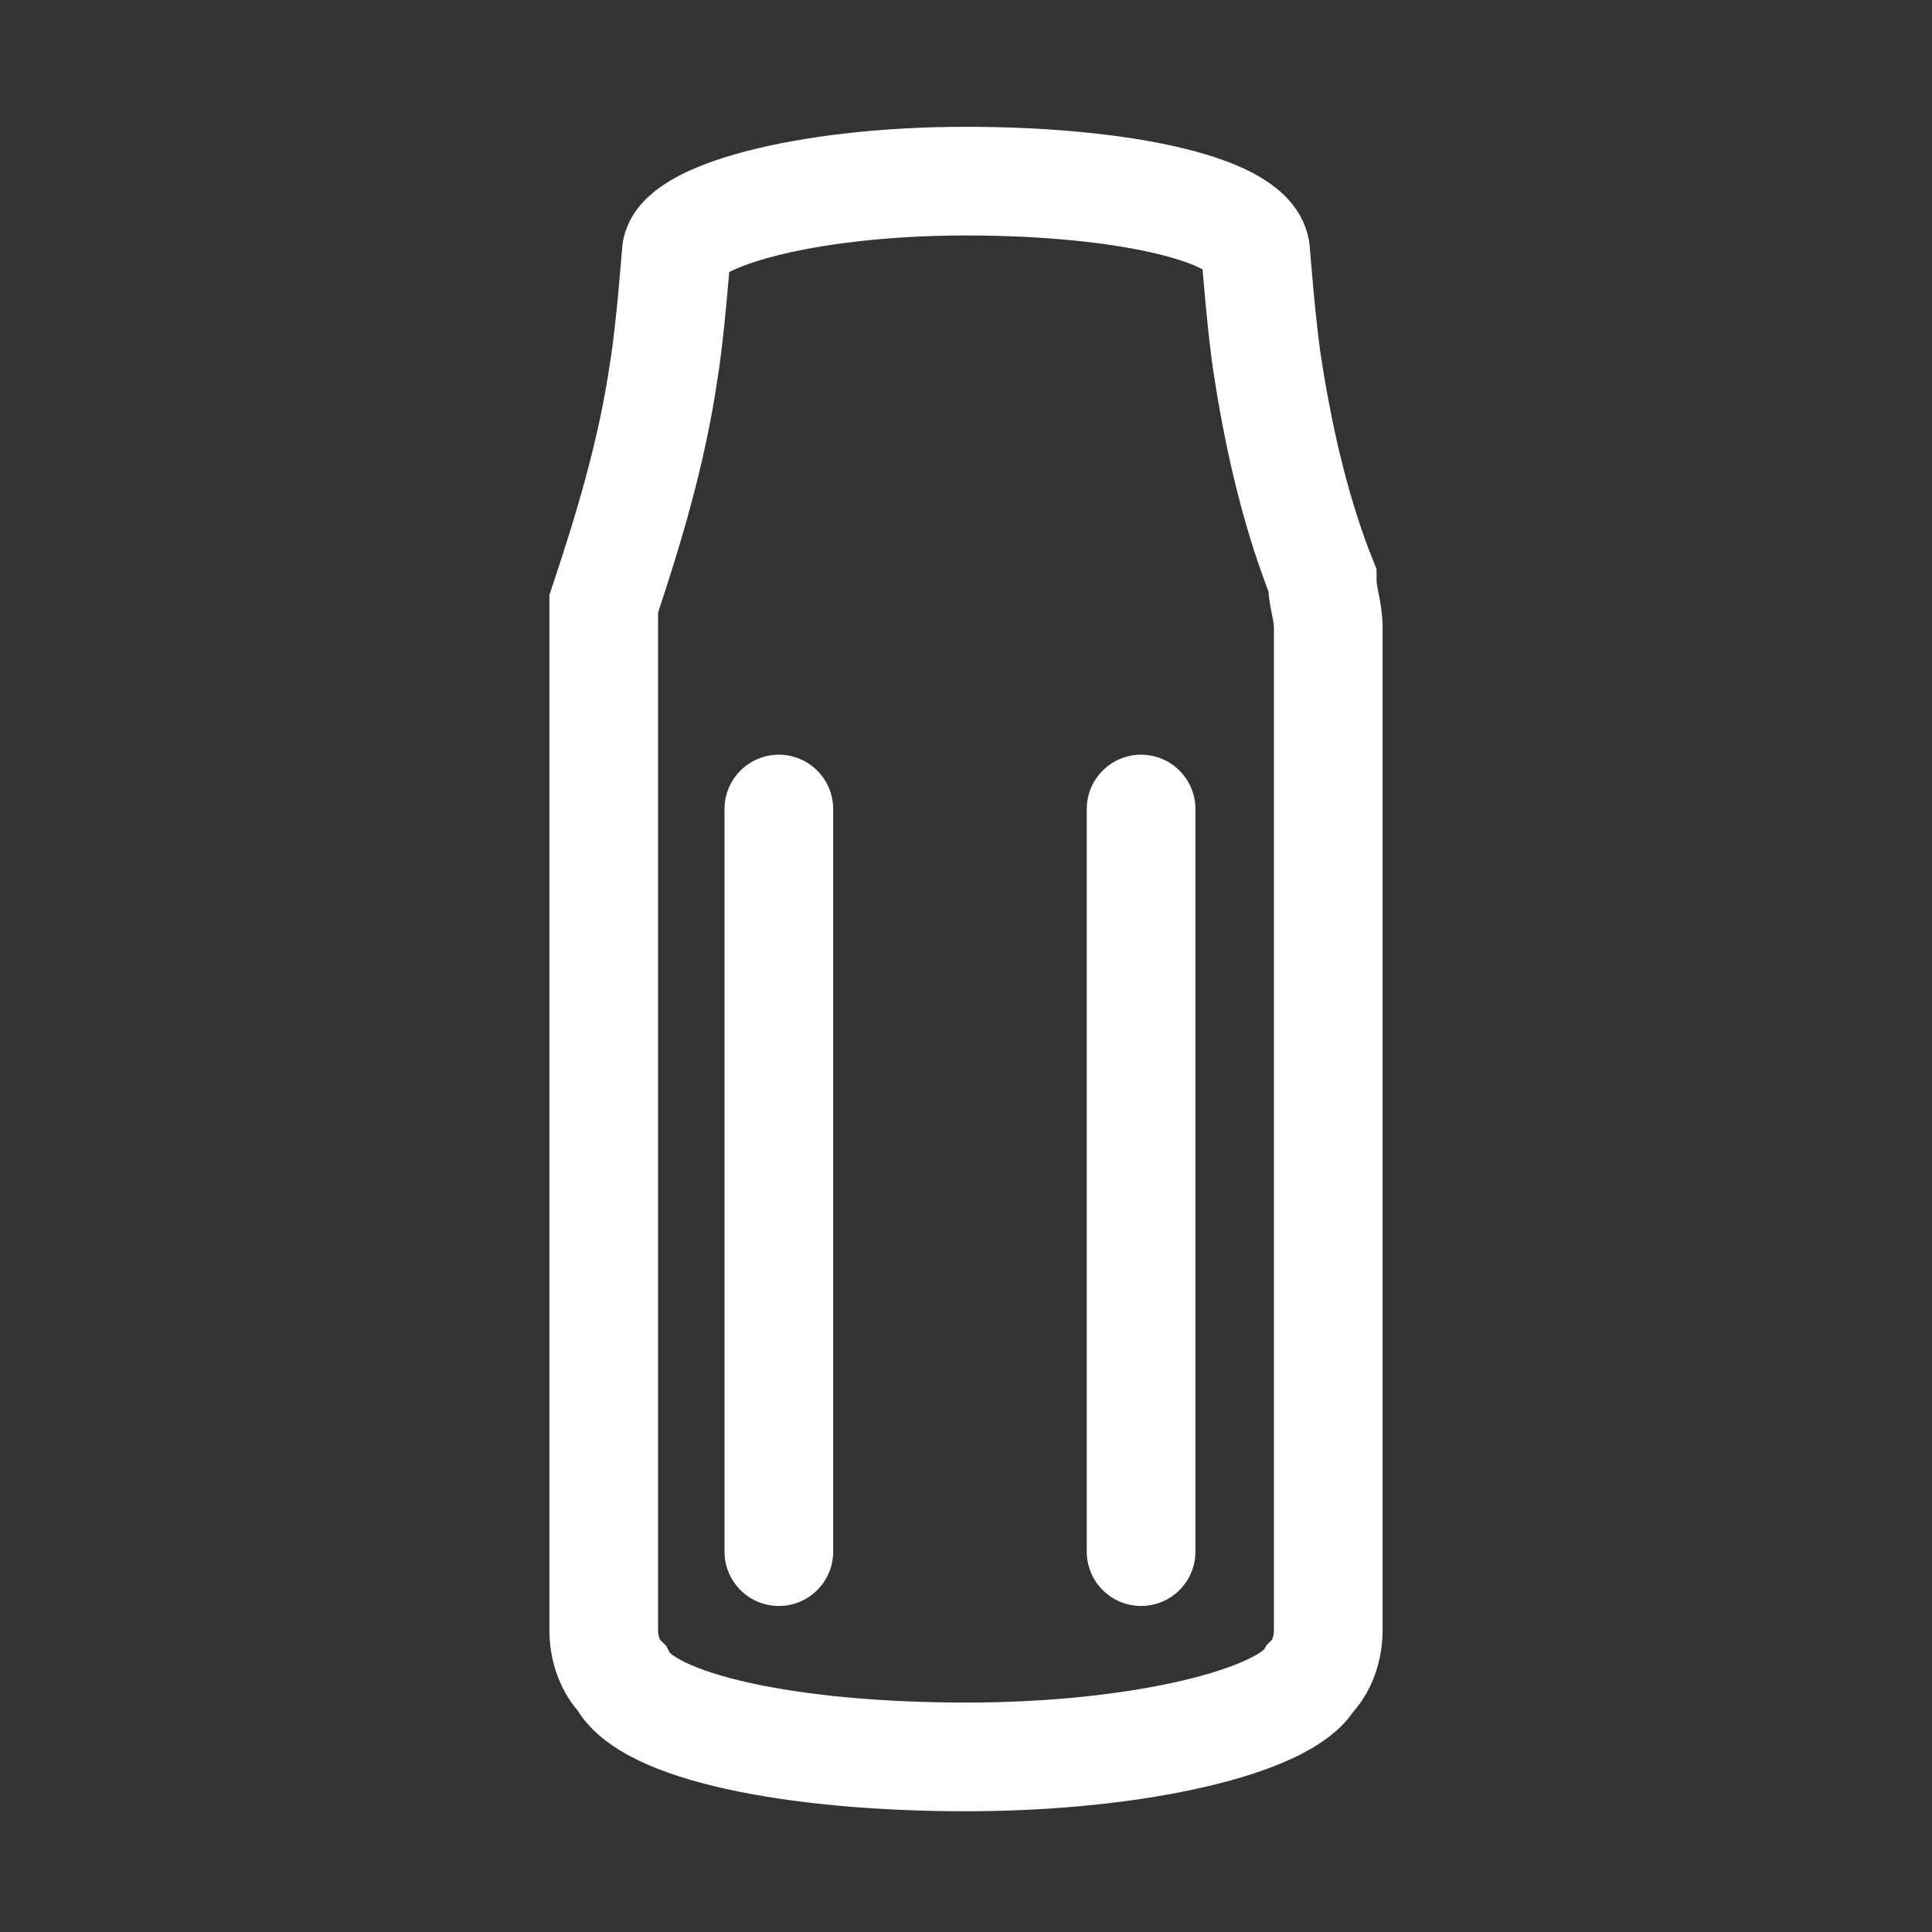
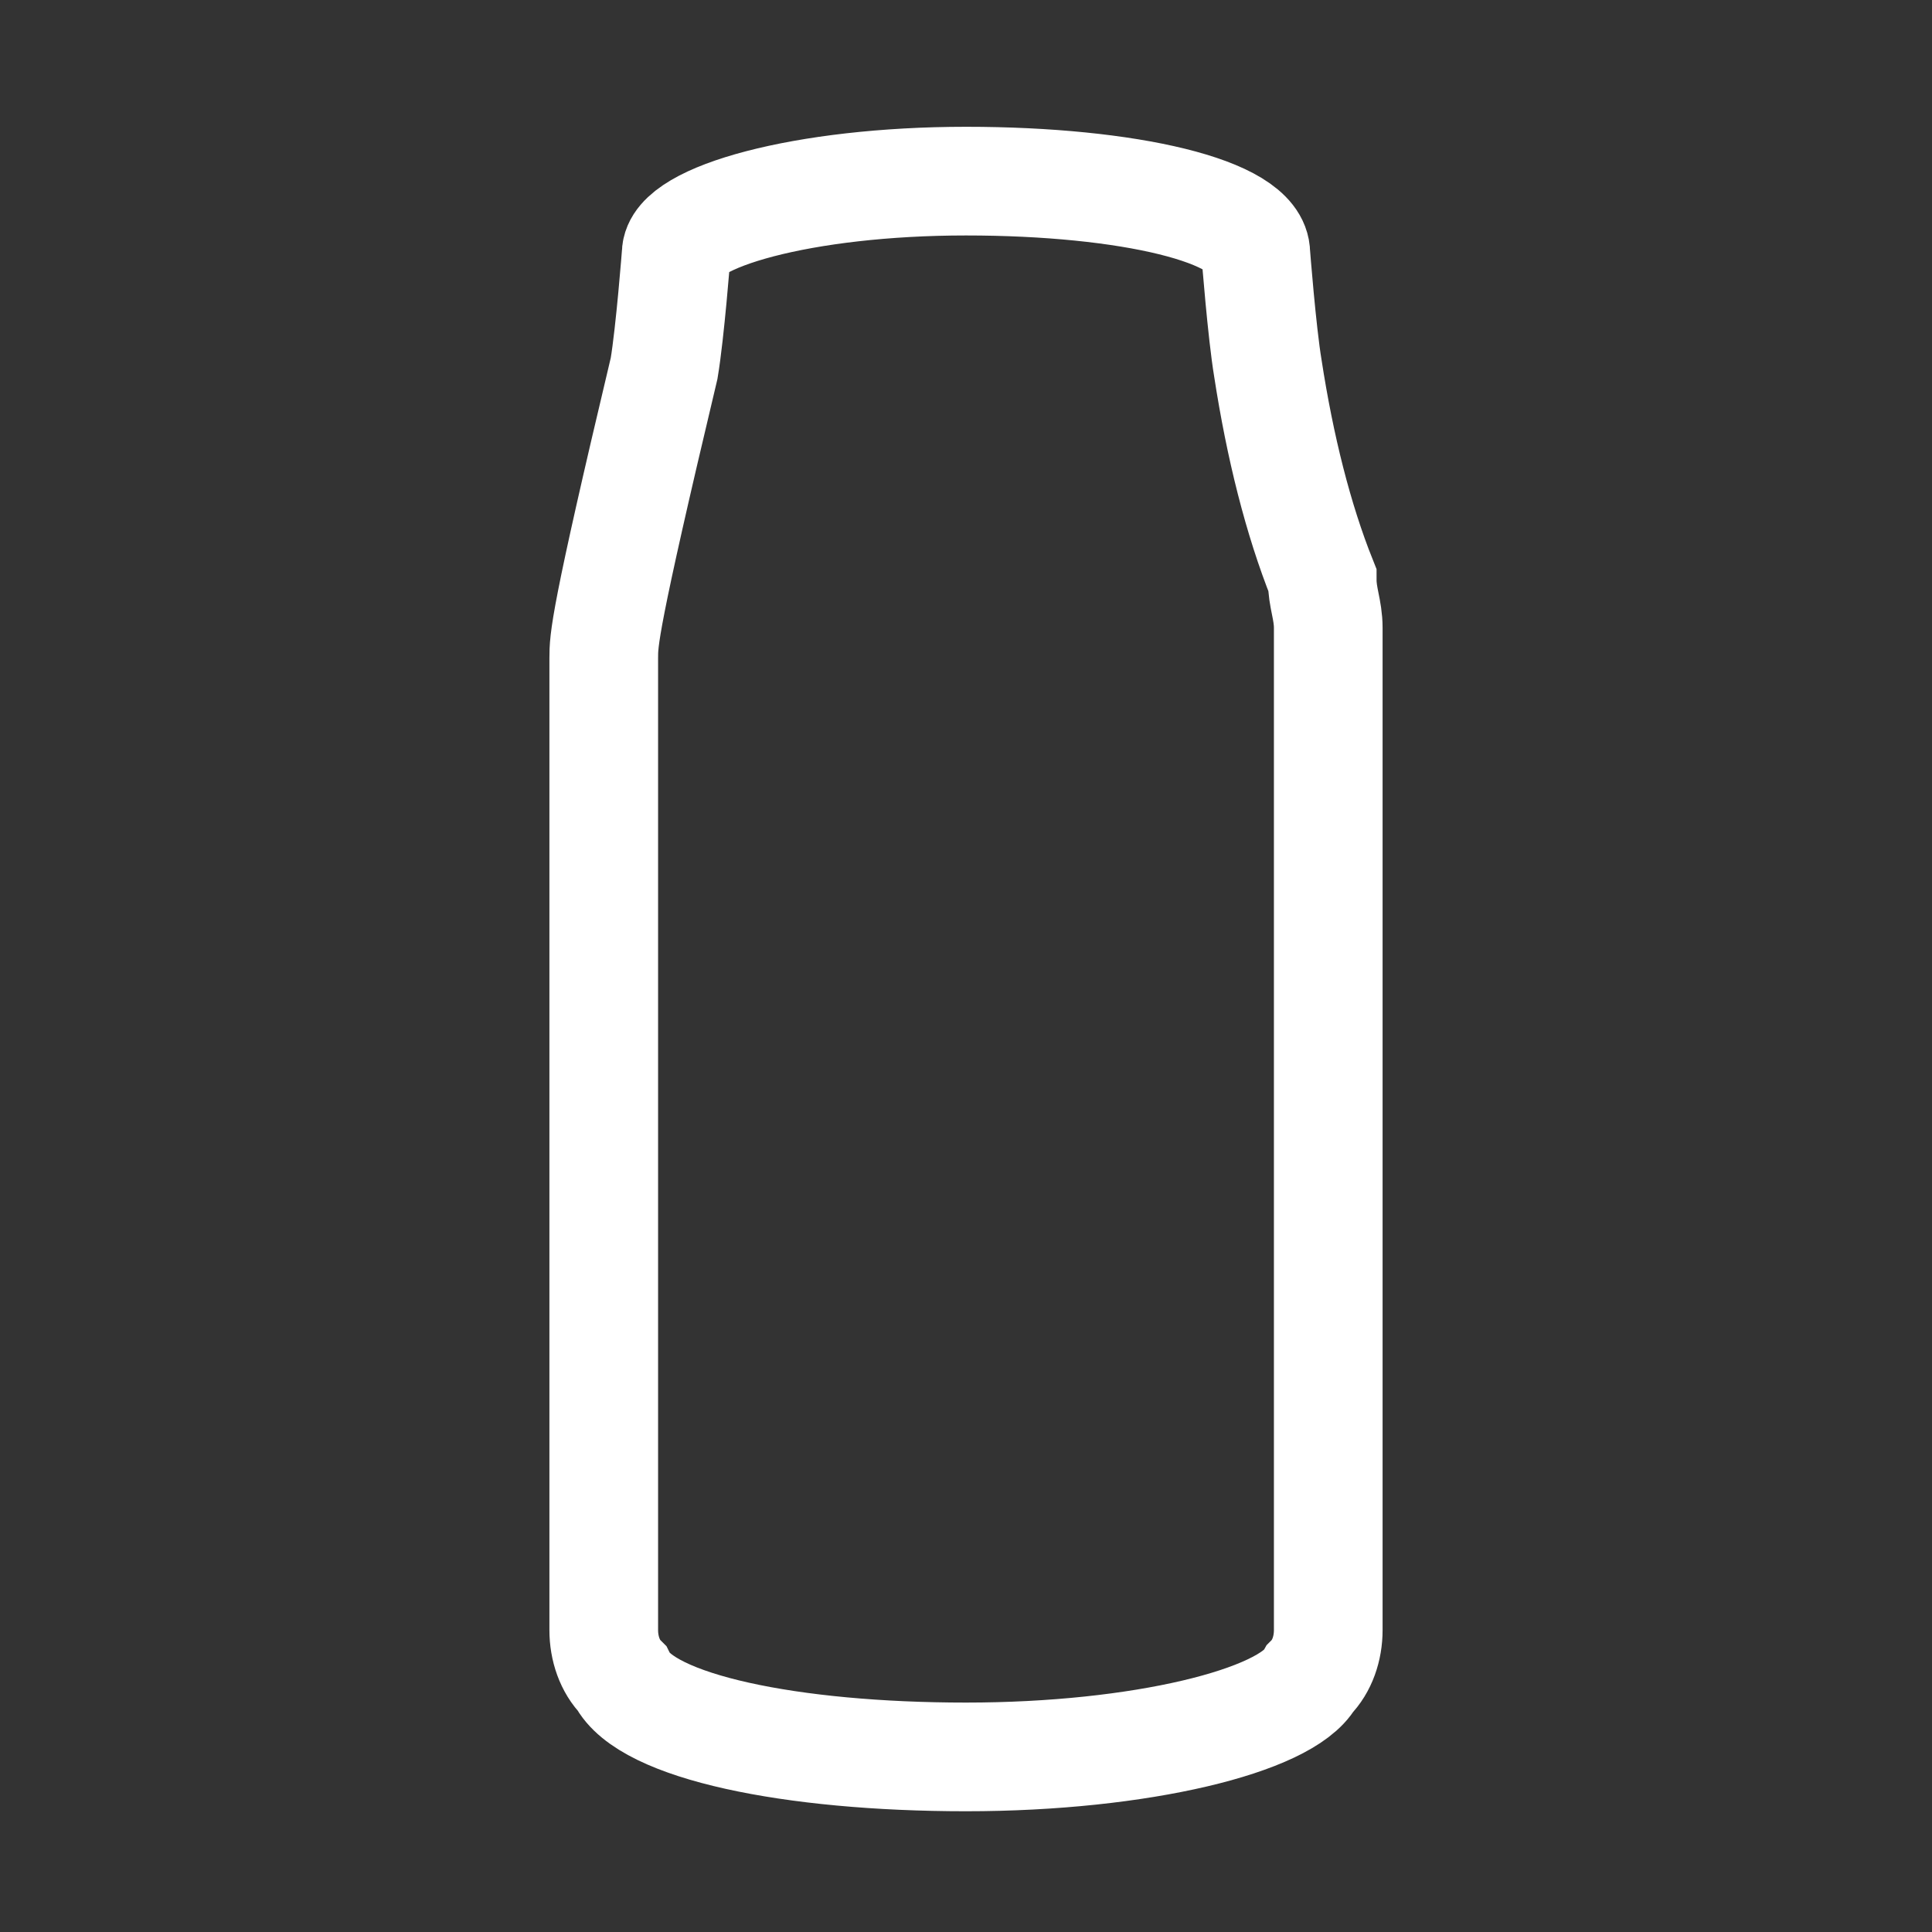
<svg xmlns="http://www.w3.org/2000/svg" version="1.1" id="Layer_1" x="0px" y="0px" viewBox="0 0 32 32" style="enable-background:new 0 0 32 32;" xml:space="preserve">
  <rect x="0" y="0" width="32" height="32" fill="#333333" stroke="none" />
  <style type="text/css">
	.st0{fill:none;stroke-width:1.8;stroke-miterlimit:10;}
	.st1{fill:none;stroke-width:1.8;stroke-linecap:round;stroke-miterlimit:10;}
</style>
-   <path class="st0" d="M21,6.1c-0.1-0.6-0.2-1.9-0.2-1.9c0-0.7-2.1-1.2-4.8-1.2s-4.8,0.6-4.8,1.2c0,0-0.1,1.3-0.2,1.9  c-0.2,1.4-0.6,2.7-1,3.9C10,10.3,10,10.6,10,10.9v15.8v0.2v0.1c0,0.3,0.1,0.6,0.3,0.8c0.4,0.8,2.8,1.3,5.7,1.3s5.3-0.6,5.7-1.3  c0.2-0.2,0.3-0.5,0.3-0.8v-0.1v-0.2V10.4c0-0.3-0.1-0.5-0.1-0.8C21.5,8.6,21.2,7.4,21,6.1z" stroke="#fff" />
-   <line class="st1" x1="12.9" y1="13.4" x2="12.9" y2="25.7" stroke="#fff" />
-   <line class="st1" x1="18.9" y1="13.4" x2="18.9" y2="25.7" stroke="#fff" />
+   <path class="st0" d="M21,6.1c-0.1-0.6-0.2-1.9-0.2-1.9c0-0.7-2.1-1.2-4.8-1.2s-4.8,0.6-4.8,1.2c0,0-0.1,1.3-0.2,1.9  C10,10.3,10,10.6,10,10.9v15.8v0.2v0.1c0,0.3,0.1,0.6,0.3,0.8c0.4,0.8,2.8,1.3,5.7,1.3s5.3-0.6,5.7-1.3  c0.2-0.2,0.3-0.5,0.3-0.8v-0.1v-0.2V10.4c0-0.3-0.1-0.5-0.1-0.8C21.5,8.6,21.2,7.4,21,6.1z" stroke="#fff" />
</svg>